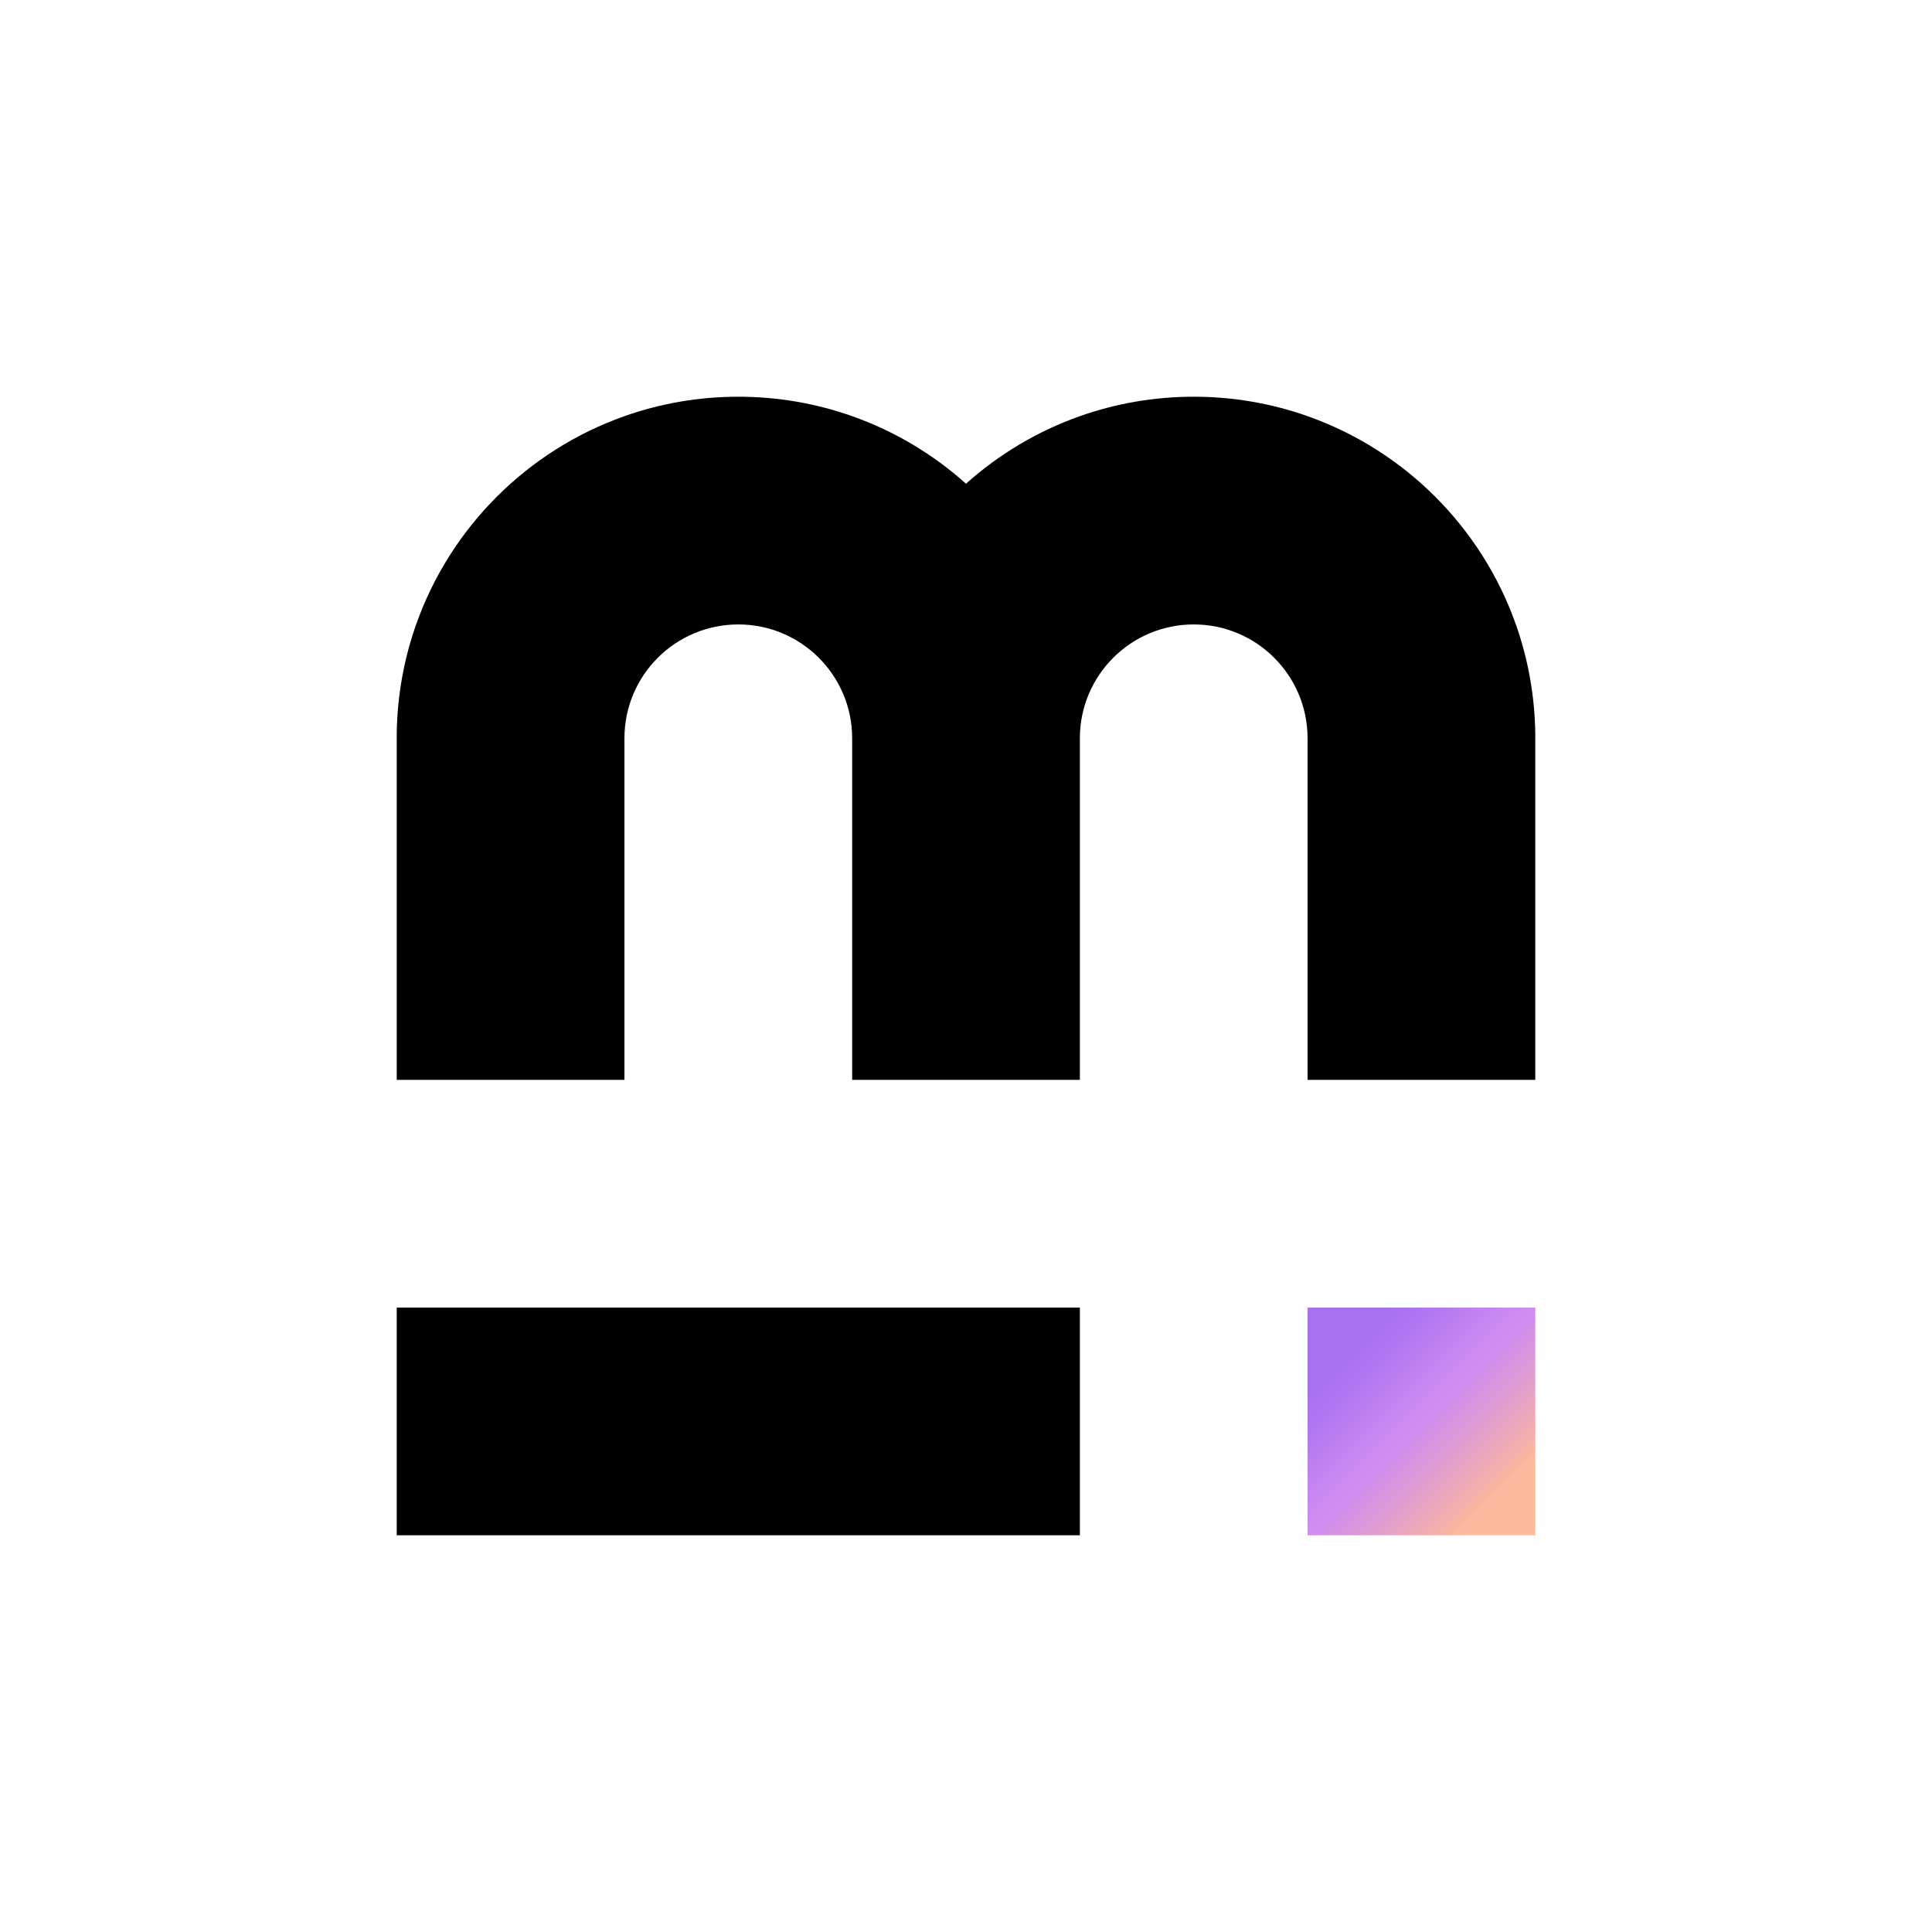
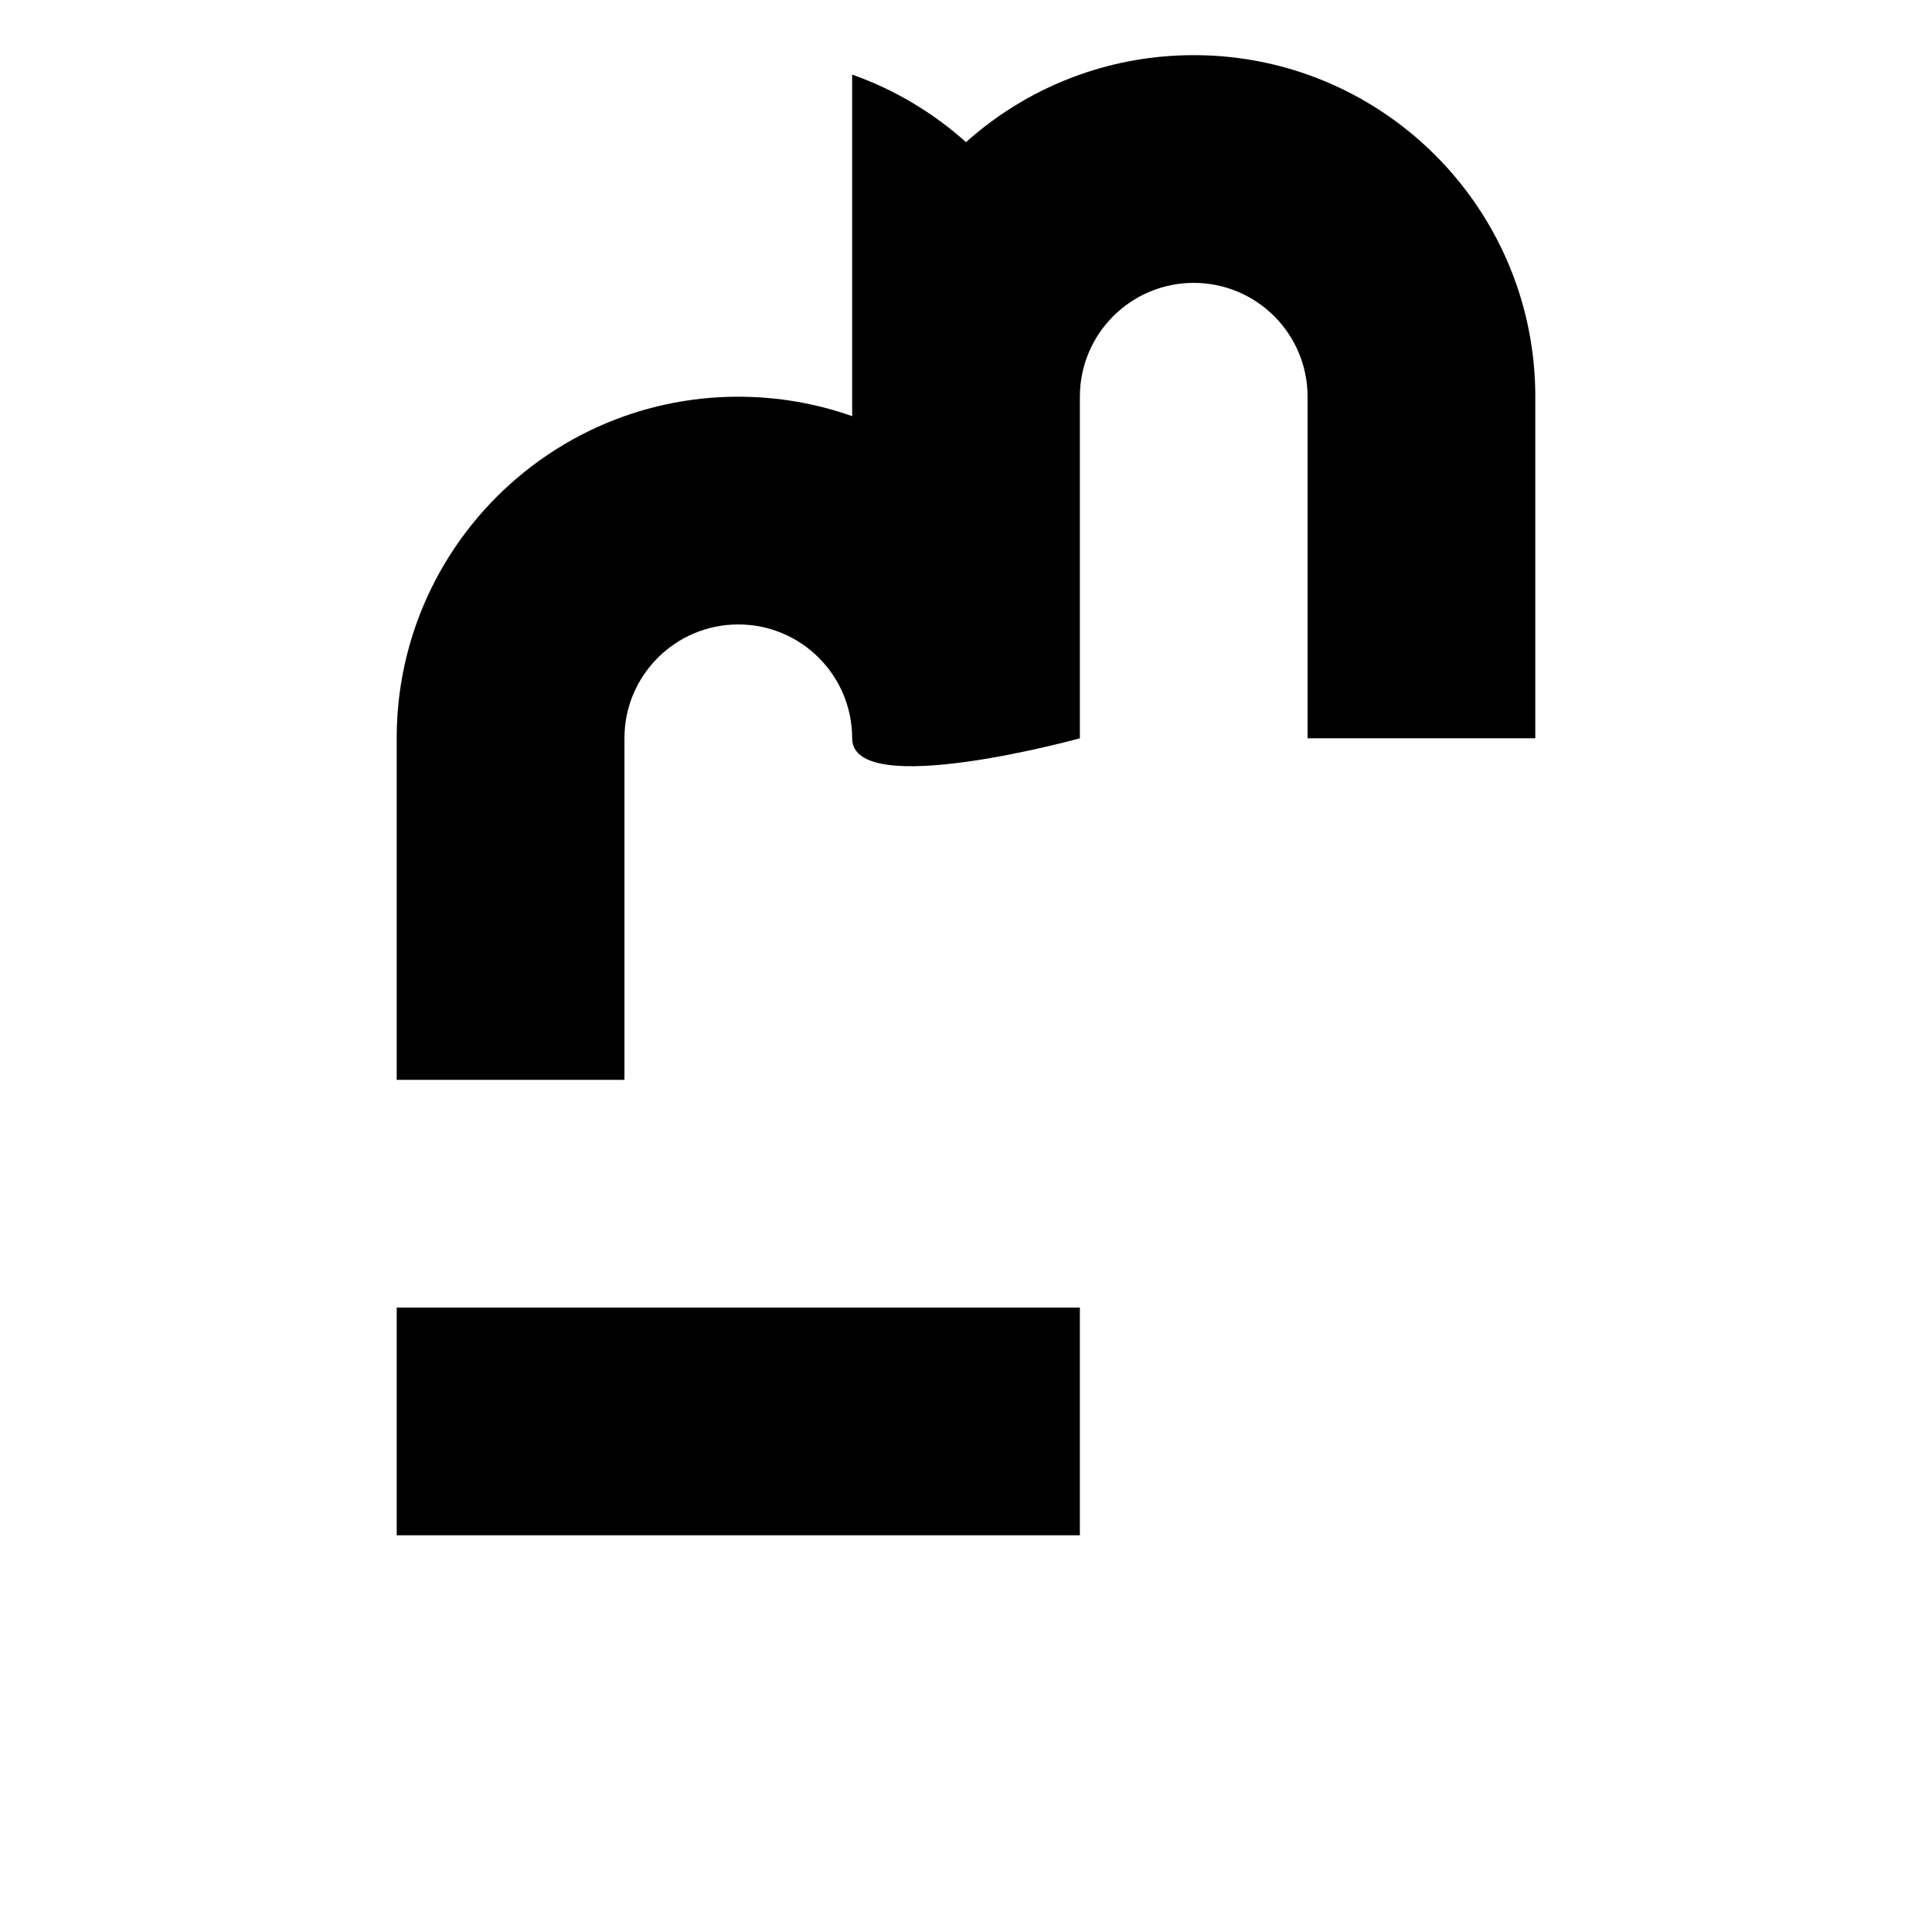
<svg xmlns="http://www.w3.org/2000/svg" id="Ebene_3" viewBox="0 0 789.12 789.12">
  <defs>
    <style>.cls-1{fill:url(#Unbenannter_Verlauf_30);}.cls-2{fill:none;}</style>
    <linearGradient id="Unbenannter_Verlauf_30" x1="528.52" y1="528.52" x2="648.9" y2="648.9" gradientUnits="userSpaceOnUse">
      <stop offset=".19" stop-color="#a770ef" />
      <stop offset=".27" stop-color="#b378f0" />
      <stop offset=".41" stop-color="#cf8bf3" />
      <stop offset=".46" stop-color="#d490e8" />
      <stop offset=".55" stop-color="#e29ecd" />
      <stop offset=".67" stop-color="#f9b5a1" />
      <stop offset=".68" stop-color="#fdb99b" />
    </linearGradient>
  </defs>
  <g id="Weiß_für_dunklen_Hintergrund">
    <rect class="cls-2" x="0" y="0" width="789.12" height="789.12" transform="translate(789.12 789.12) rotate(-180)" />
    <rect x="162.04" y="534.07" width="279.03" height="93.01" />
-     <rect class="cls-1" x="534.07" y="534.07" width="93.01" height="93.01" />
-     <path d="M348.06,169.98c-14.55-5.14-30.2-7.94-46.51-7.94-16.3,0-31.95,2.8-46.5,7.94-39.65,14.01-71.07,45.43-85.08,85.07-4.95,14.01-7.73,29.04-7.93,44.7v141.31s93.01,0,93.01,0v-139.51c0-25.68,20.82-46.5,46.51-46.5,25.68,0,46.5,20.82,46.5,46.5v139.51s93.01,0,93.01,0v-139.51c0-25.68,20.82-46.5,46.5-46.5,25.68,0,46.5,20.82,46.5,46.5v139.51s93.01,0,93.01,0v-141.31c-.2-15.66-2.98-30.69-7.93-44.7-14.01-39.65-45.43-71.07-85.08-85.07-14.55-5.15-30.2-7.94-46.5-7.94-16.3,0-31.95,2.8-46.5,7.94-17.33,6.12-33.09,15.57-46.51,27.59-13.42-12.02-29.17-21.47-46.5-27.59Z" />
+     <path d="M348.06,169.98c-14.55-5.14-30.2-7.94-46.51-7.94-16.3,0-31.95,2.8-46.5,7.94-39.65,14.01-71.07,45.43-85.08,85.07-4.95,14.01-7.73,29.04-7.93,44.7v141.31s93.01,0,93.01,0v-139.51c0-25.68,20.82-46.5,46.51-46.5,25.68,0,46.5,20.82,46.5,46.5s93.01,0,93.01,0v-139.51c0-25.68,20.82-46.5,46.5-46.5,25.68,0,46.5,20.82,46.5,46.5v139.51s93.01,0,93.01,0v-141.31c-.2-15.66-2.98-30.69-7.93-44.7-14.01-39.65-45.43-71.07-85.08-85.07-14.55-5.15-30.2-7.94-46.5-7.94-16.3,0-31.95,2.8-46.5,7.94-17.33,6.12-33.09,15.57-46.51,27.59-13.42-12.02-29.17-21.47-46.5-27.59Z" />
  </g>
</svg>